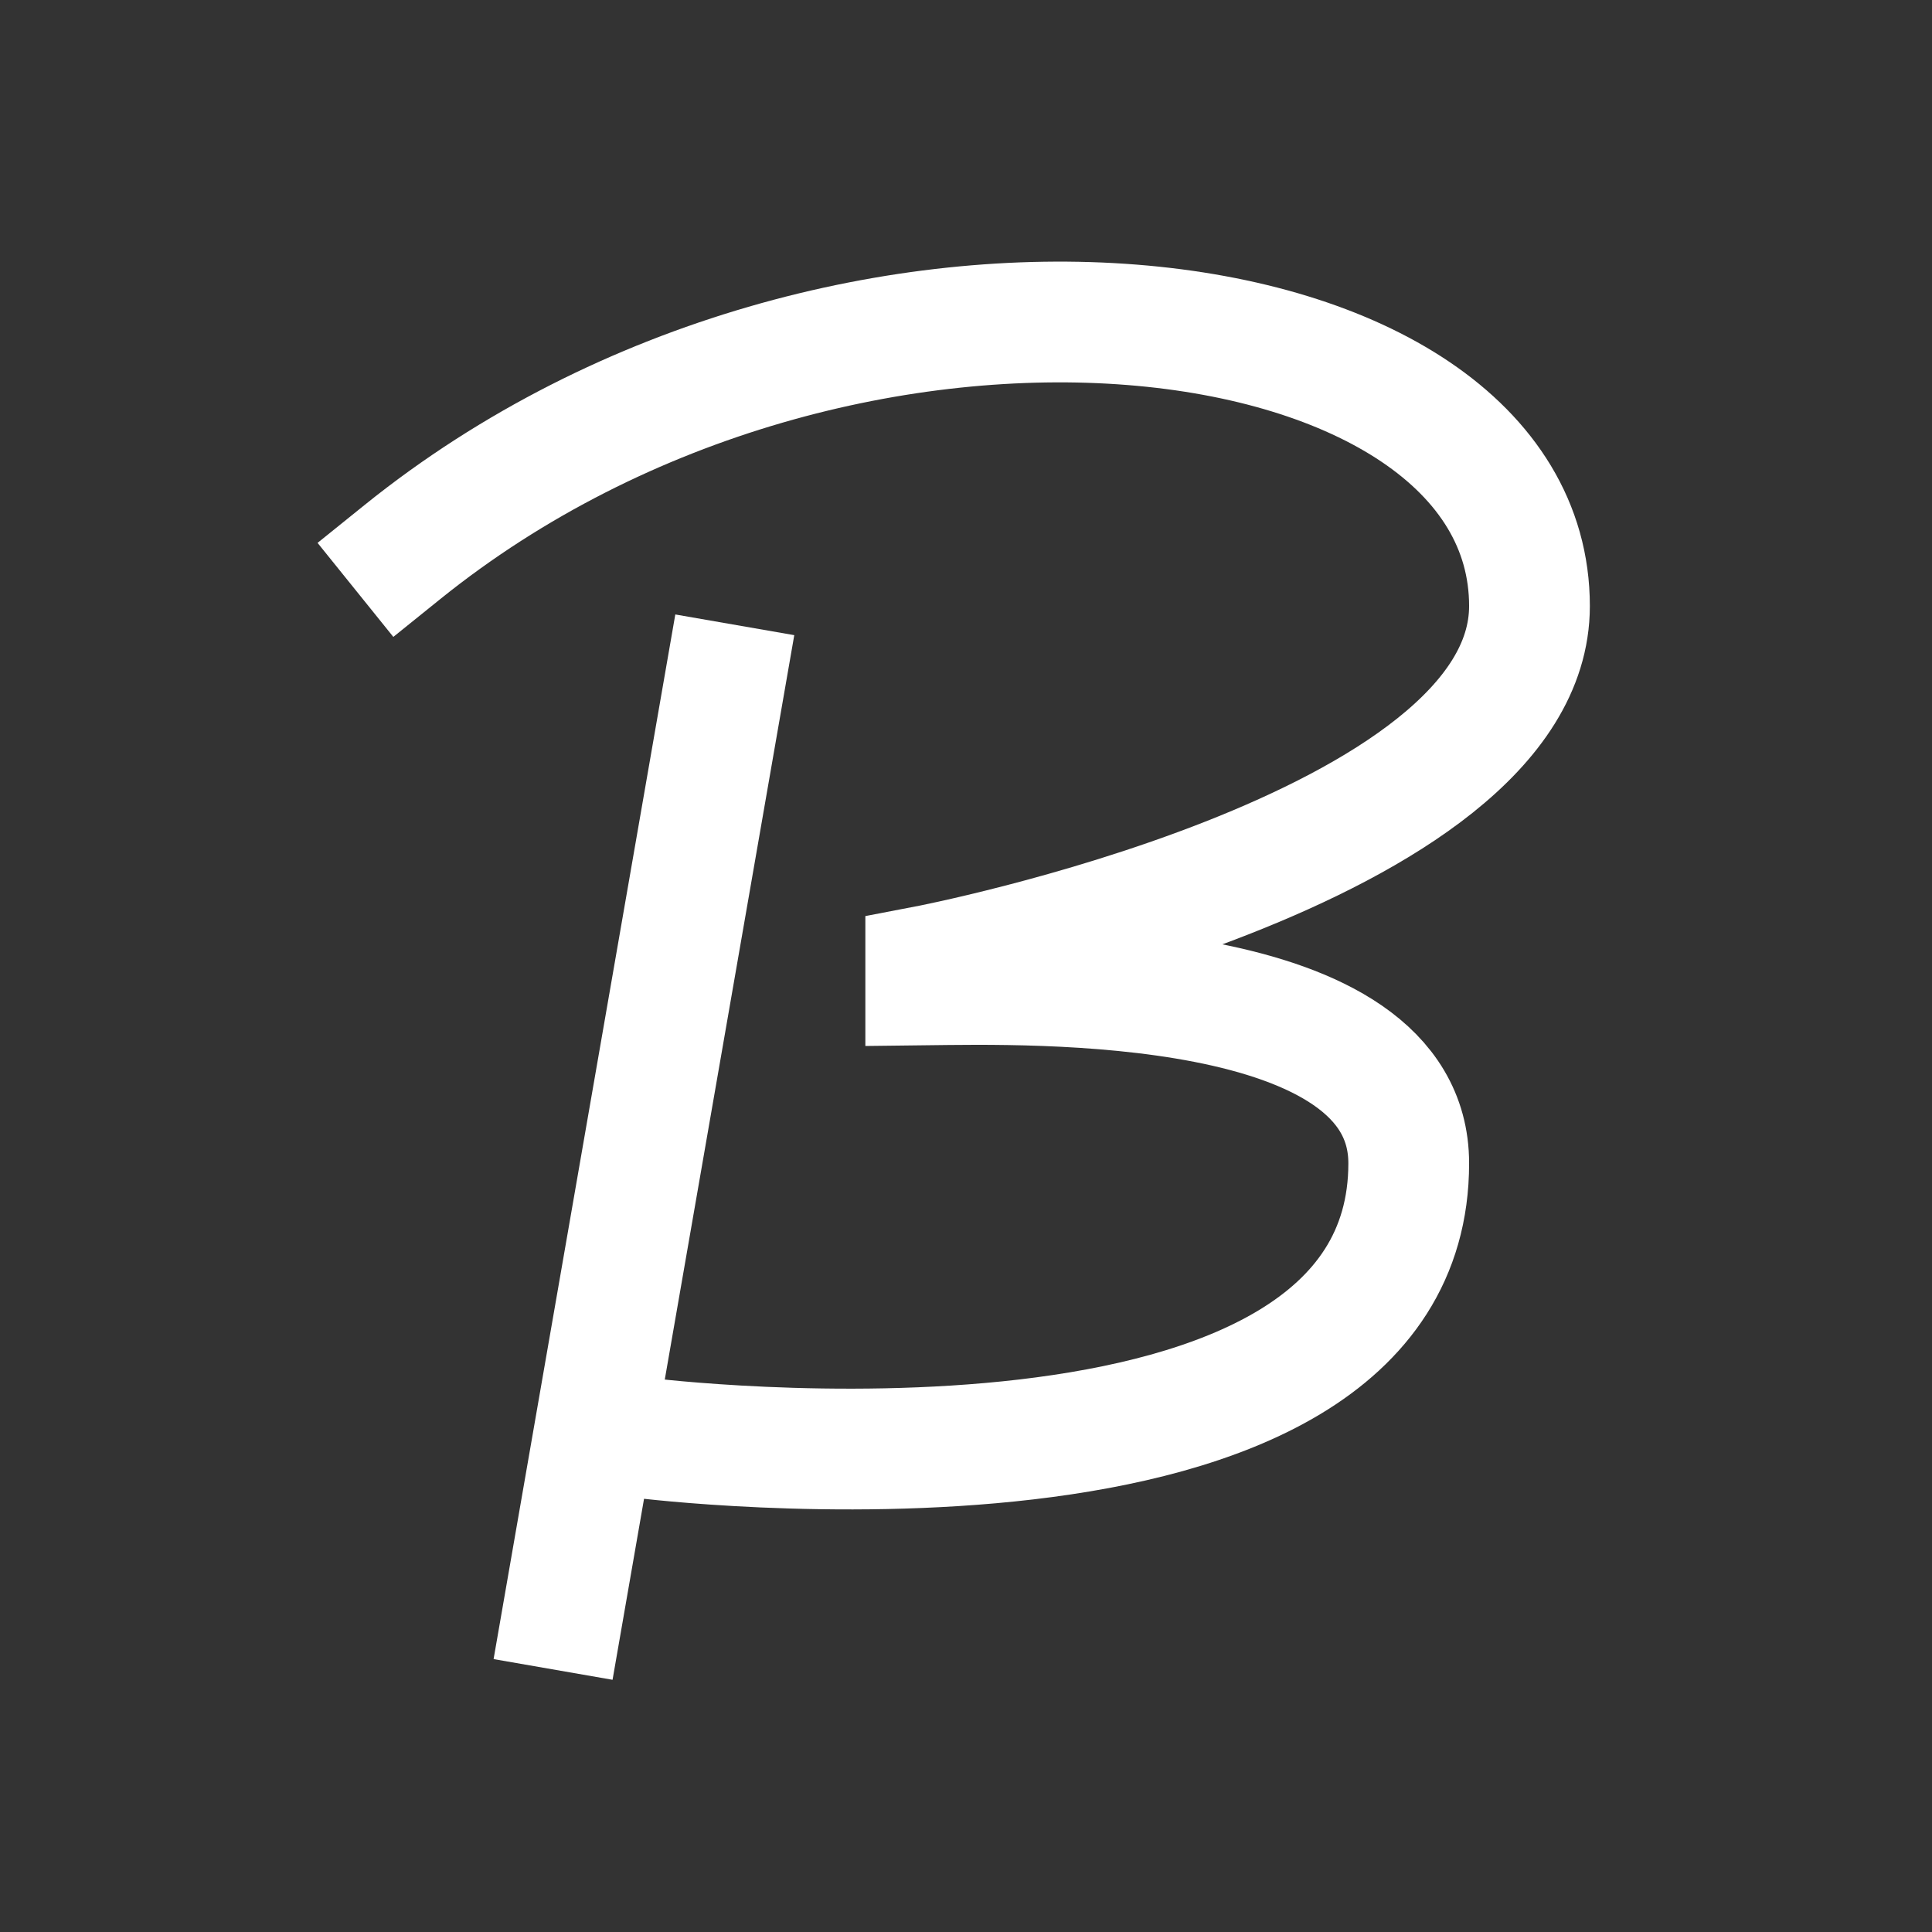
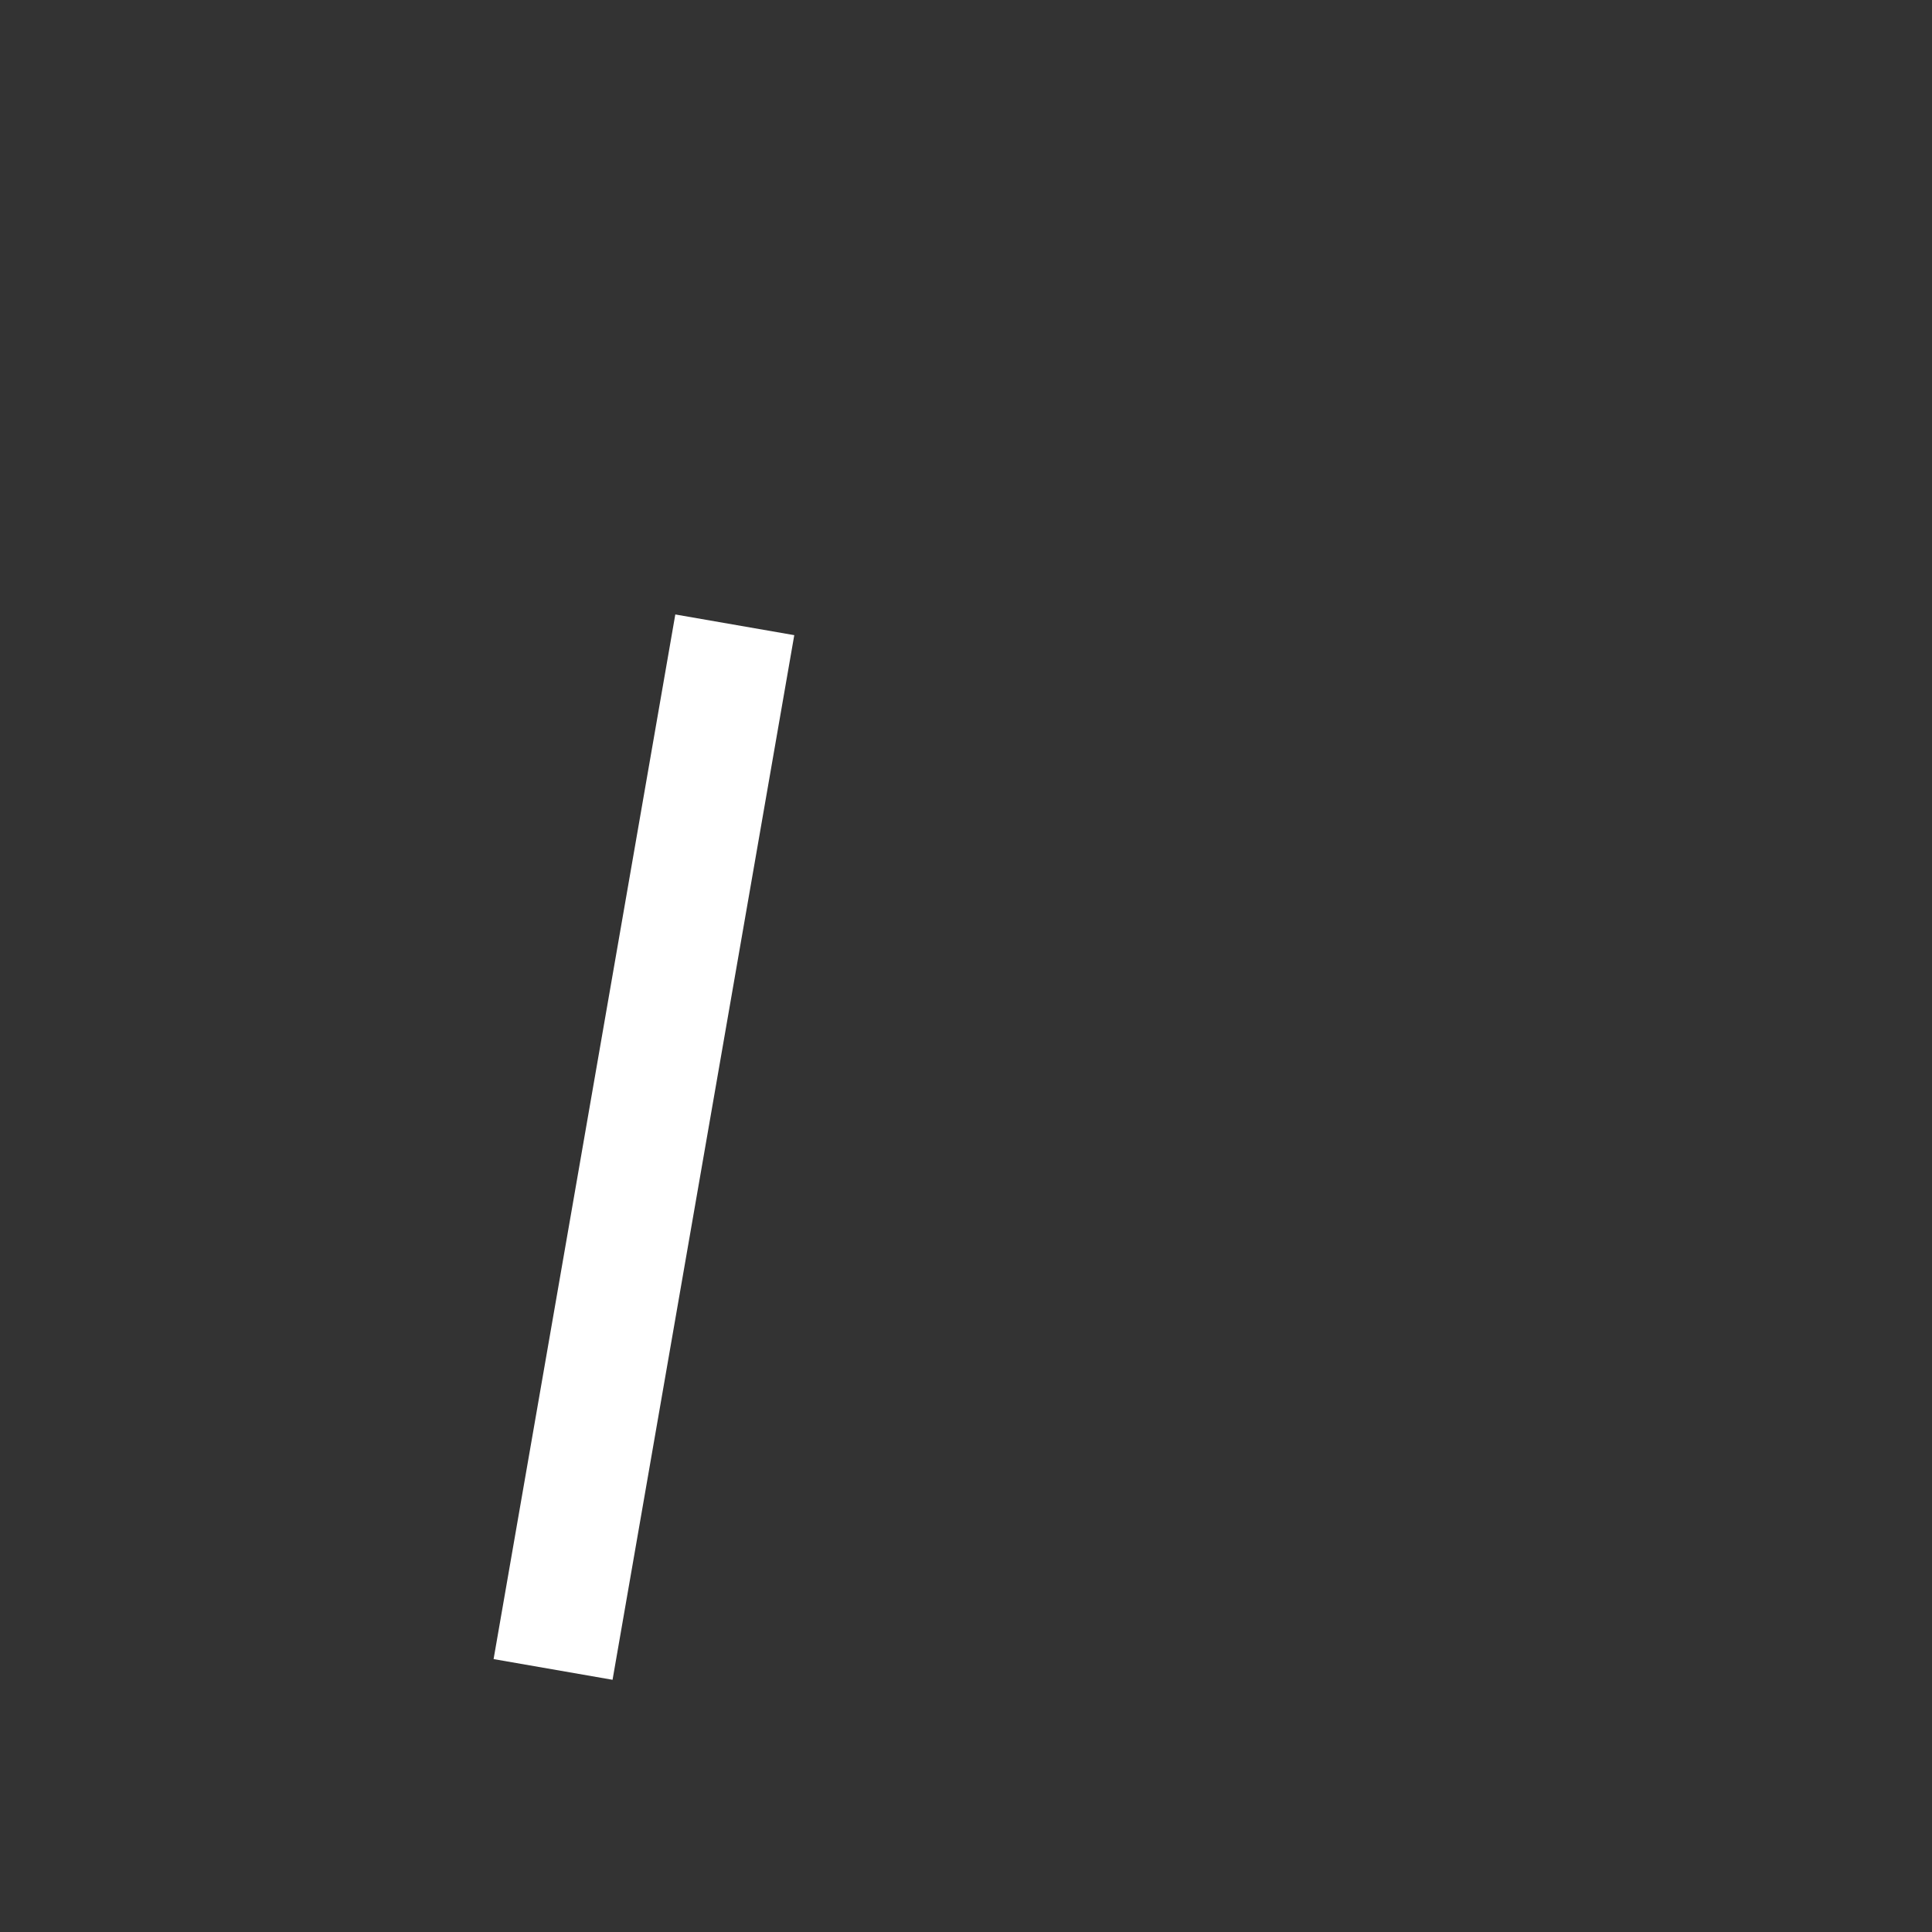
<svg xmlns="http://www.w3.org/2000/svg" width="32" height="32" fill="none">
  <rect width="100%" height="100%" fill="#333333" stroke="none" />
-   <path stroke="#fff" stroke-linecap="square" stroke-width="2" d="M6.666 9.143c7.333-5.909 18.667-4.424 18.667.895 0 4.05-10 5.962-10 5.962v.313c1.708-.02 8-.182 8 2.955 0 6.13-12.667 4.55-12.667 4.55" />
  <path stroke="#fff" stroke-linecap="square" stroke-linejoin="round" stroke-width="2" d="M11.999 11.334 9.332 26.666" />
</svg>